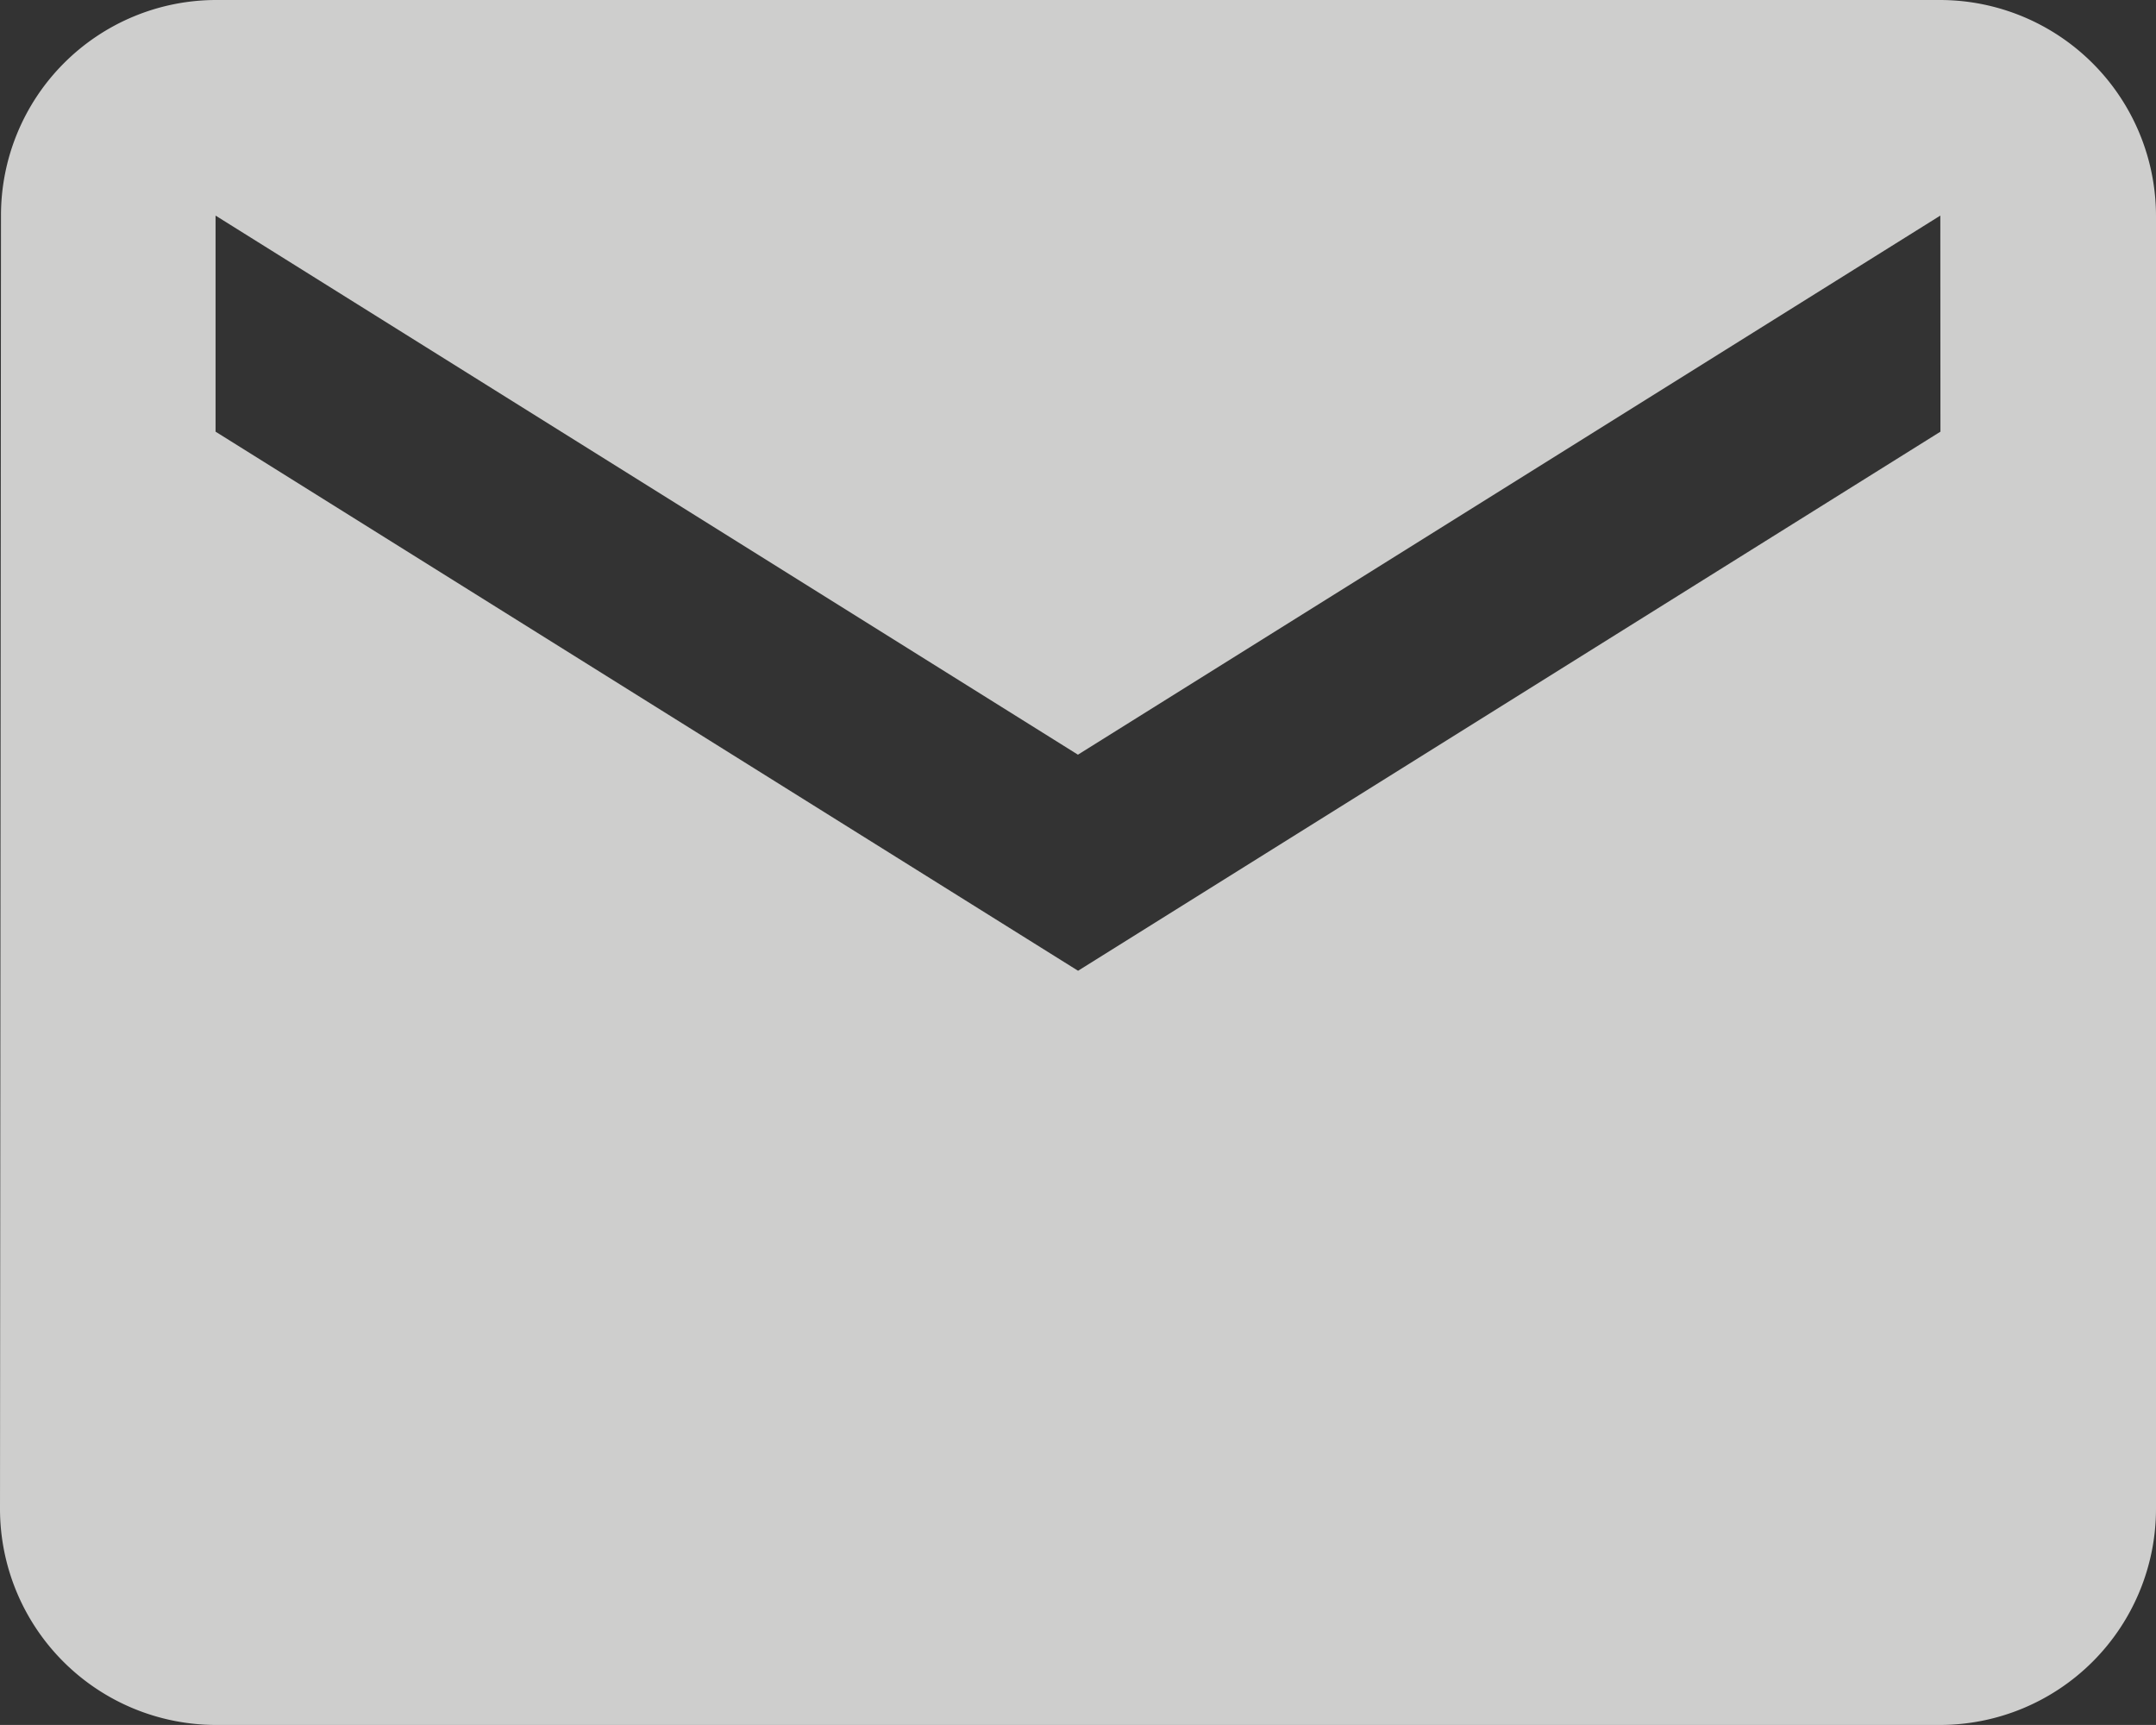
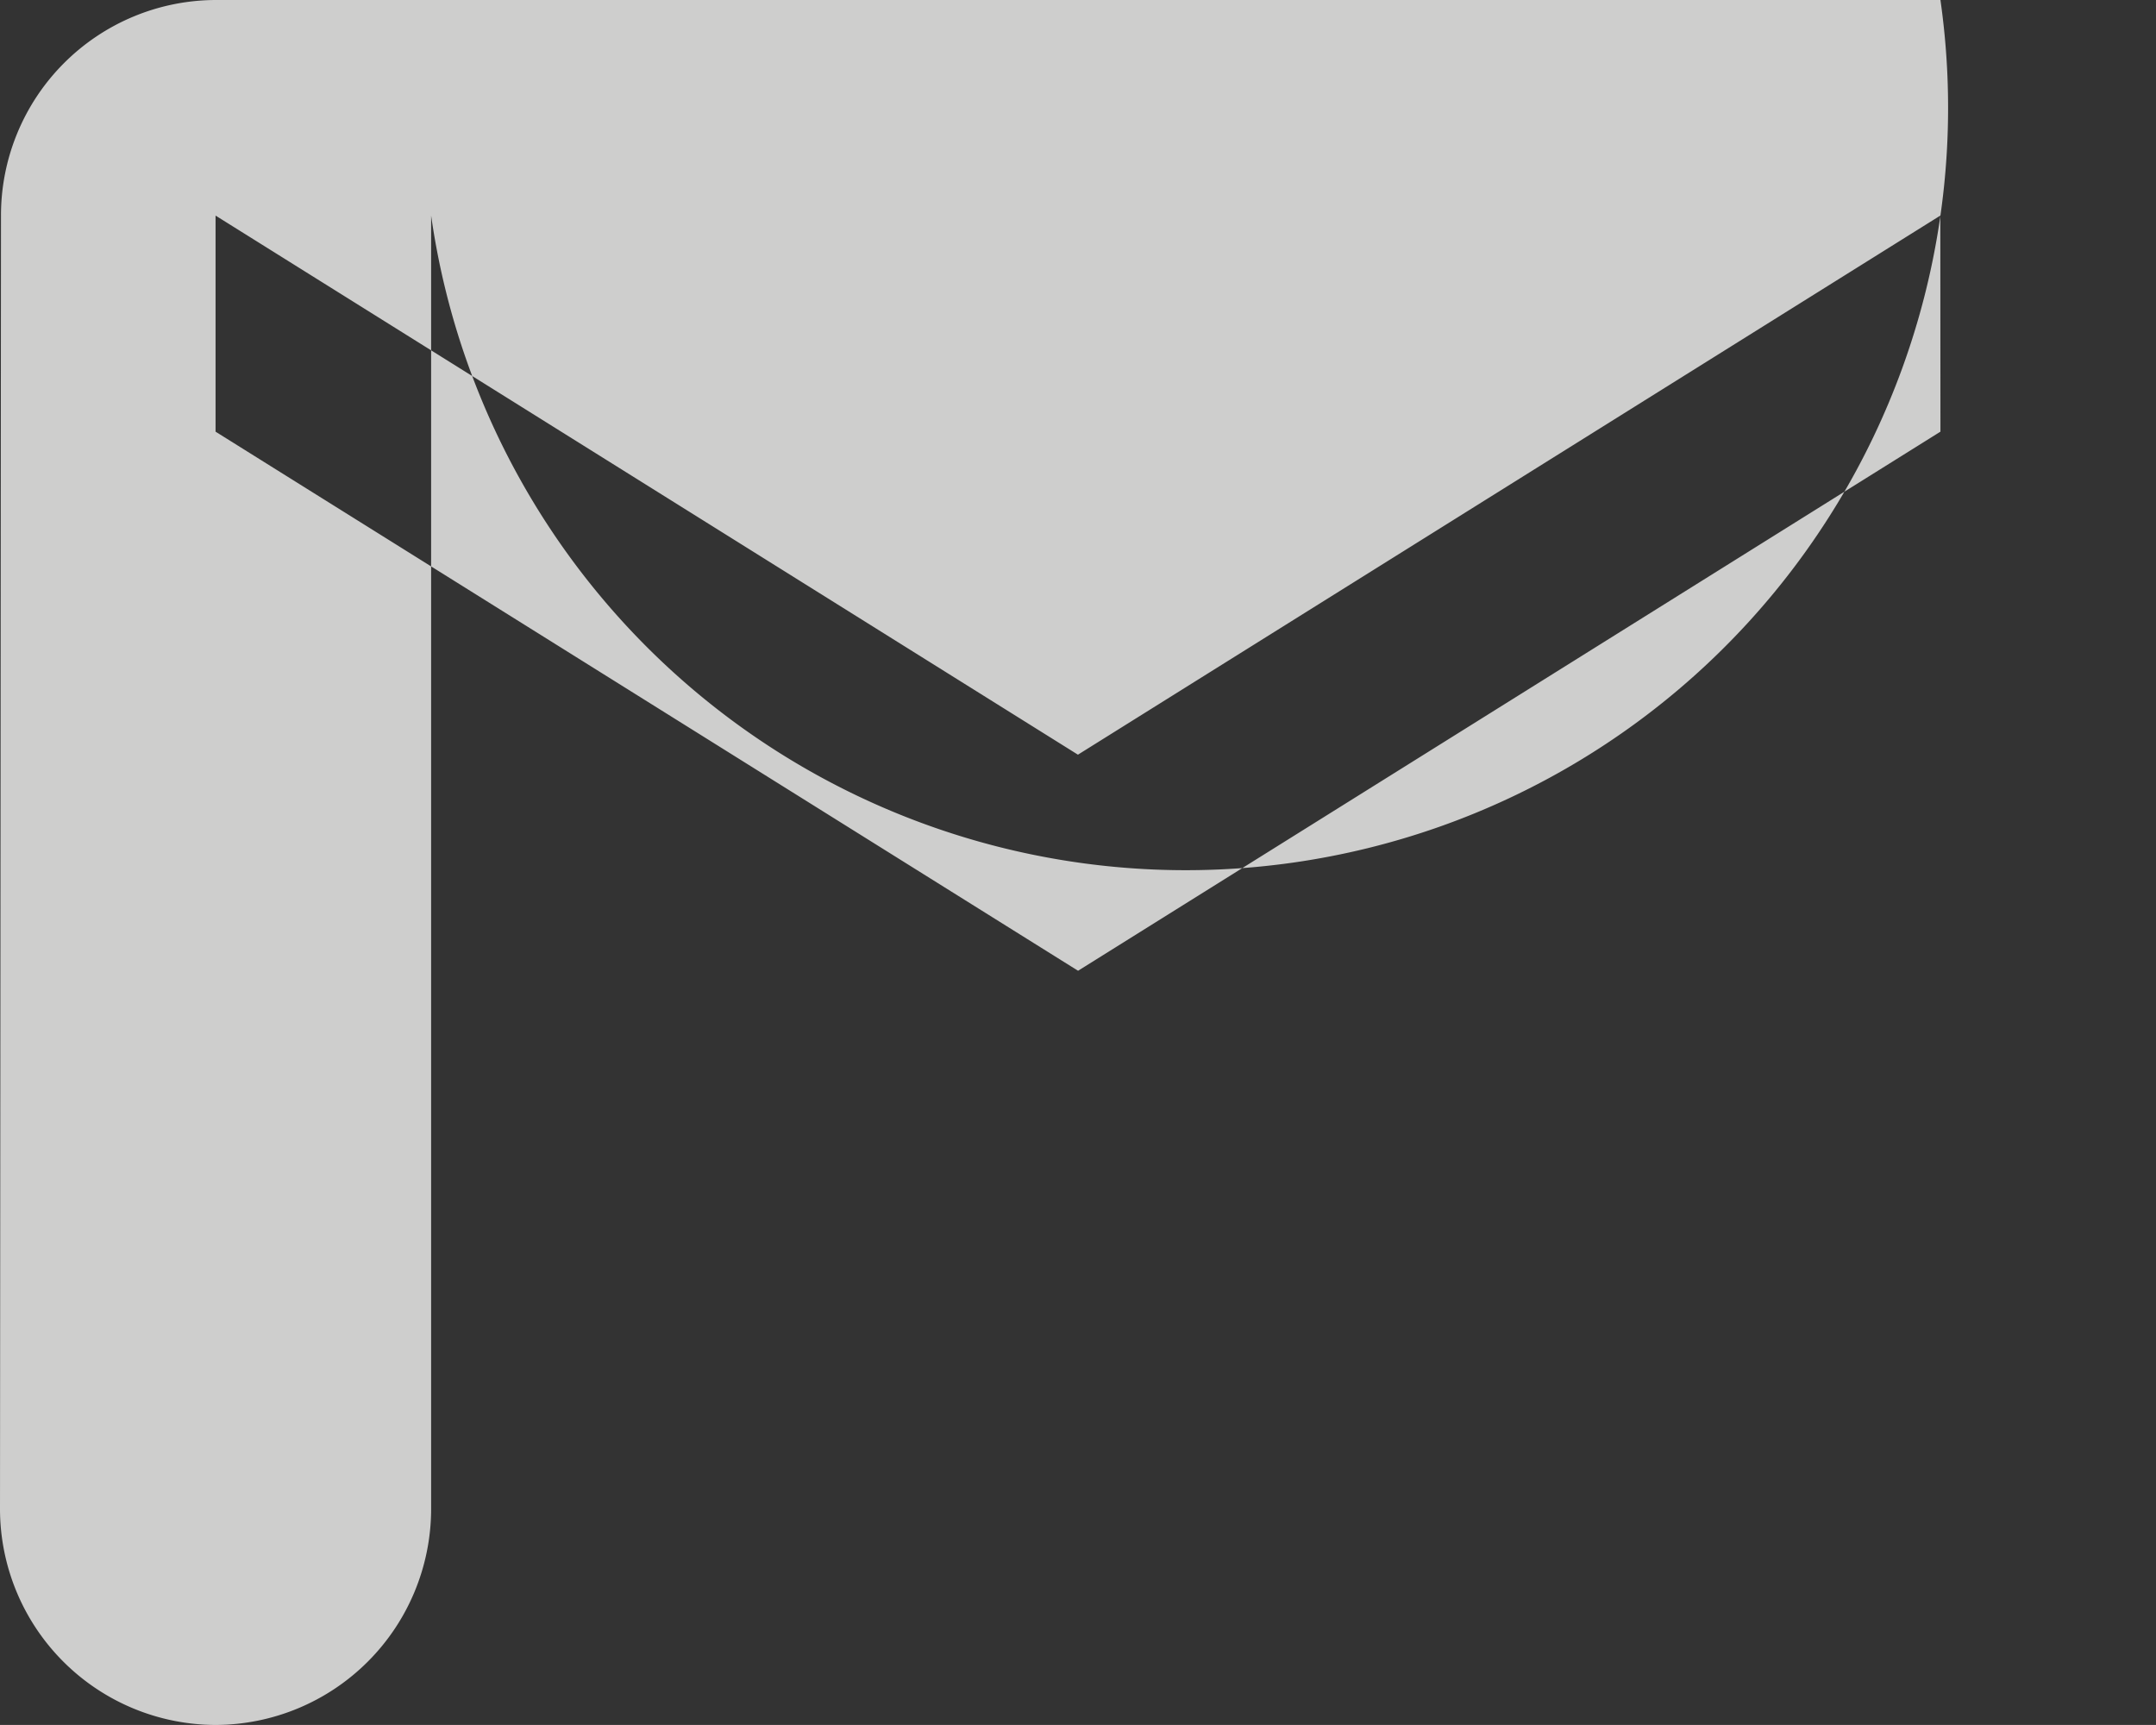
<svg xmlns="http://www.w3.org/2000/svg" width="17.483" height="13.986" viewBox="0 0 17.483 13.986">
  <rect x="0" y="0" width="17.483" height="13.986" fill="#333333" stroke="none" />
-   <path id="Icon_material-email" data-name="Icon material-email" d="M18.735,6H4.748a1.746,1.746,0,0,0-1.74,1.748L3,18.238a1.753,1.753,0,0,0,1.748,1.748H18.735a1.753,1.753,0,0,0,1.748-1.748V7.748A1.753,1.753,0,0,0,18.735,6Zm0,3.5-6.993,4.371L4.748,9.5V7.748l6.993,4.371,6.993-4.371Z" transform="translate(-3 -6)" fill="#fcfcfa" opacity="0.77" />
+   <path id="Icon_material-email" data-name="Icon material-email" d="M18.735,6H4.748a1.746,1.746,0,0,0-1.74,1.748L3,18.238a1.753,1.753,0,0,0,1.748,1.748a1.753,1.753,0,0,0,1.748-1.748V7.748A1.753,1.753,0,0,0,18.735,6Zm0,3.5-6.993,4.371L4.748,9.5V7.748l6.993,4.371,6.993-4.371Z" transform="translate(-3 -6)" fill="#fcfcfa" opacity="0.77" />
</svg>